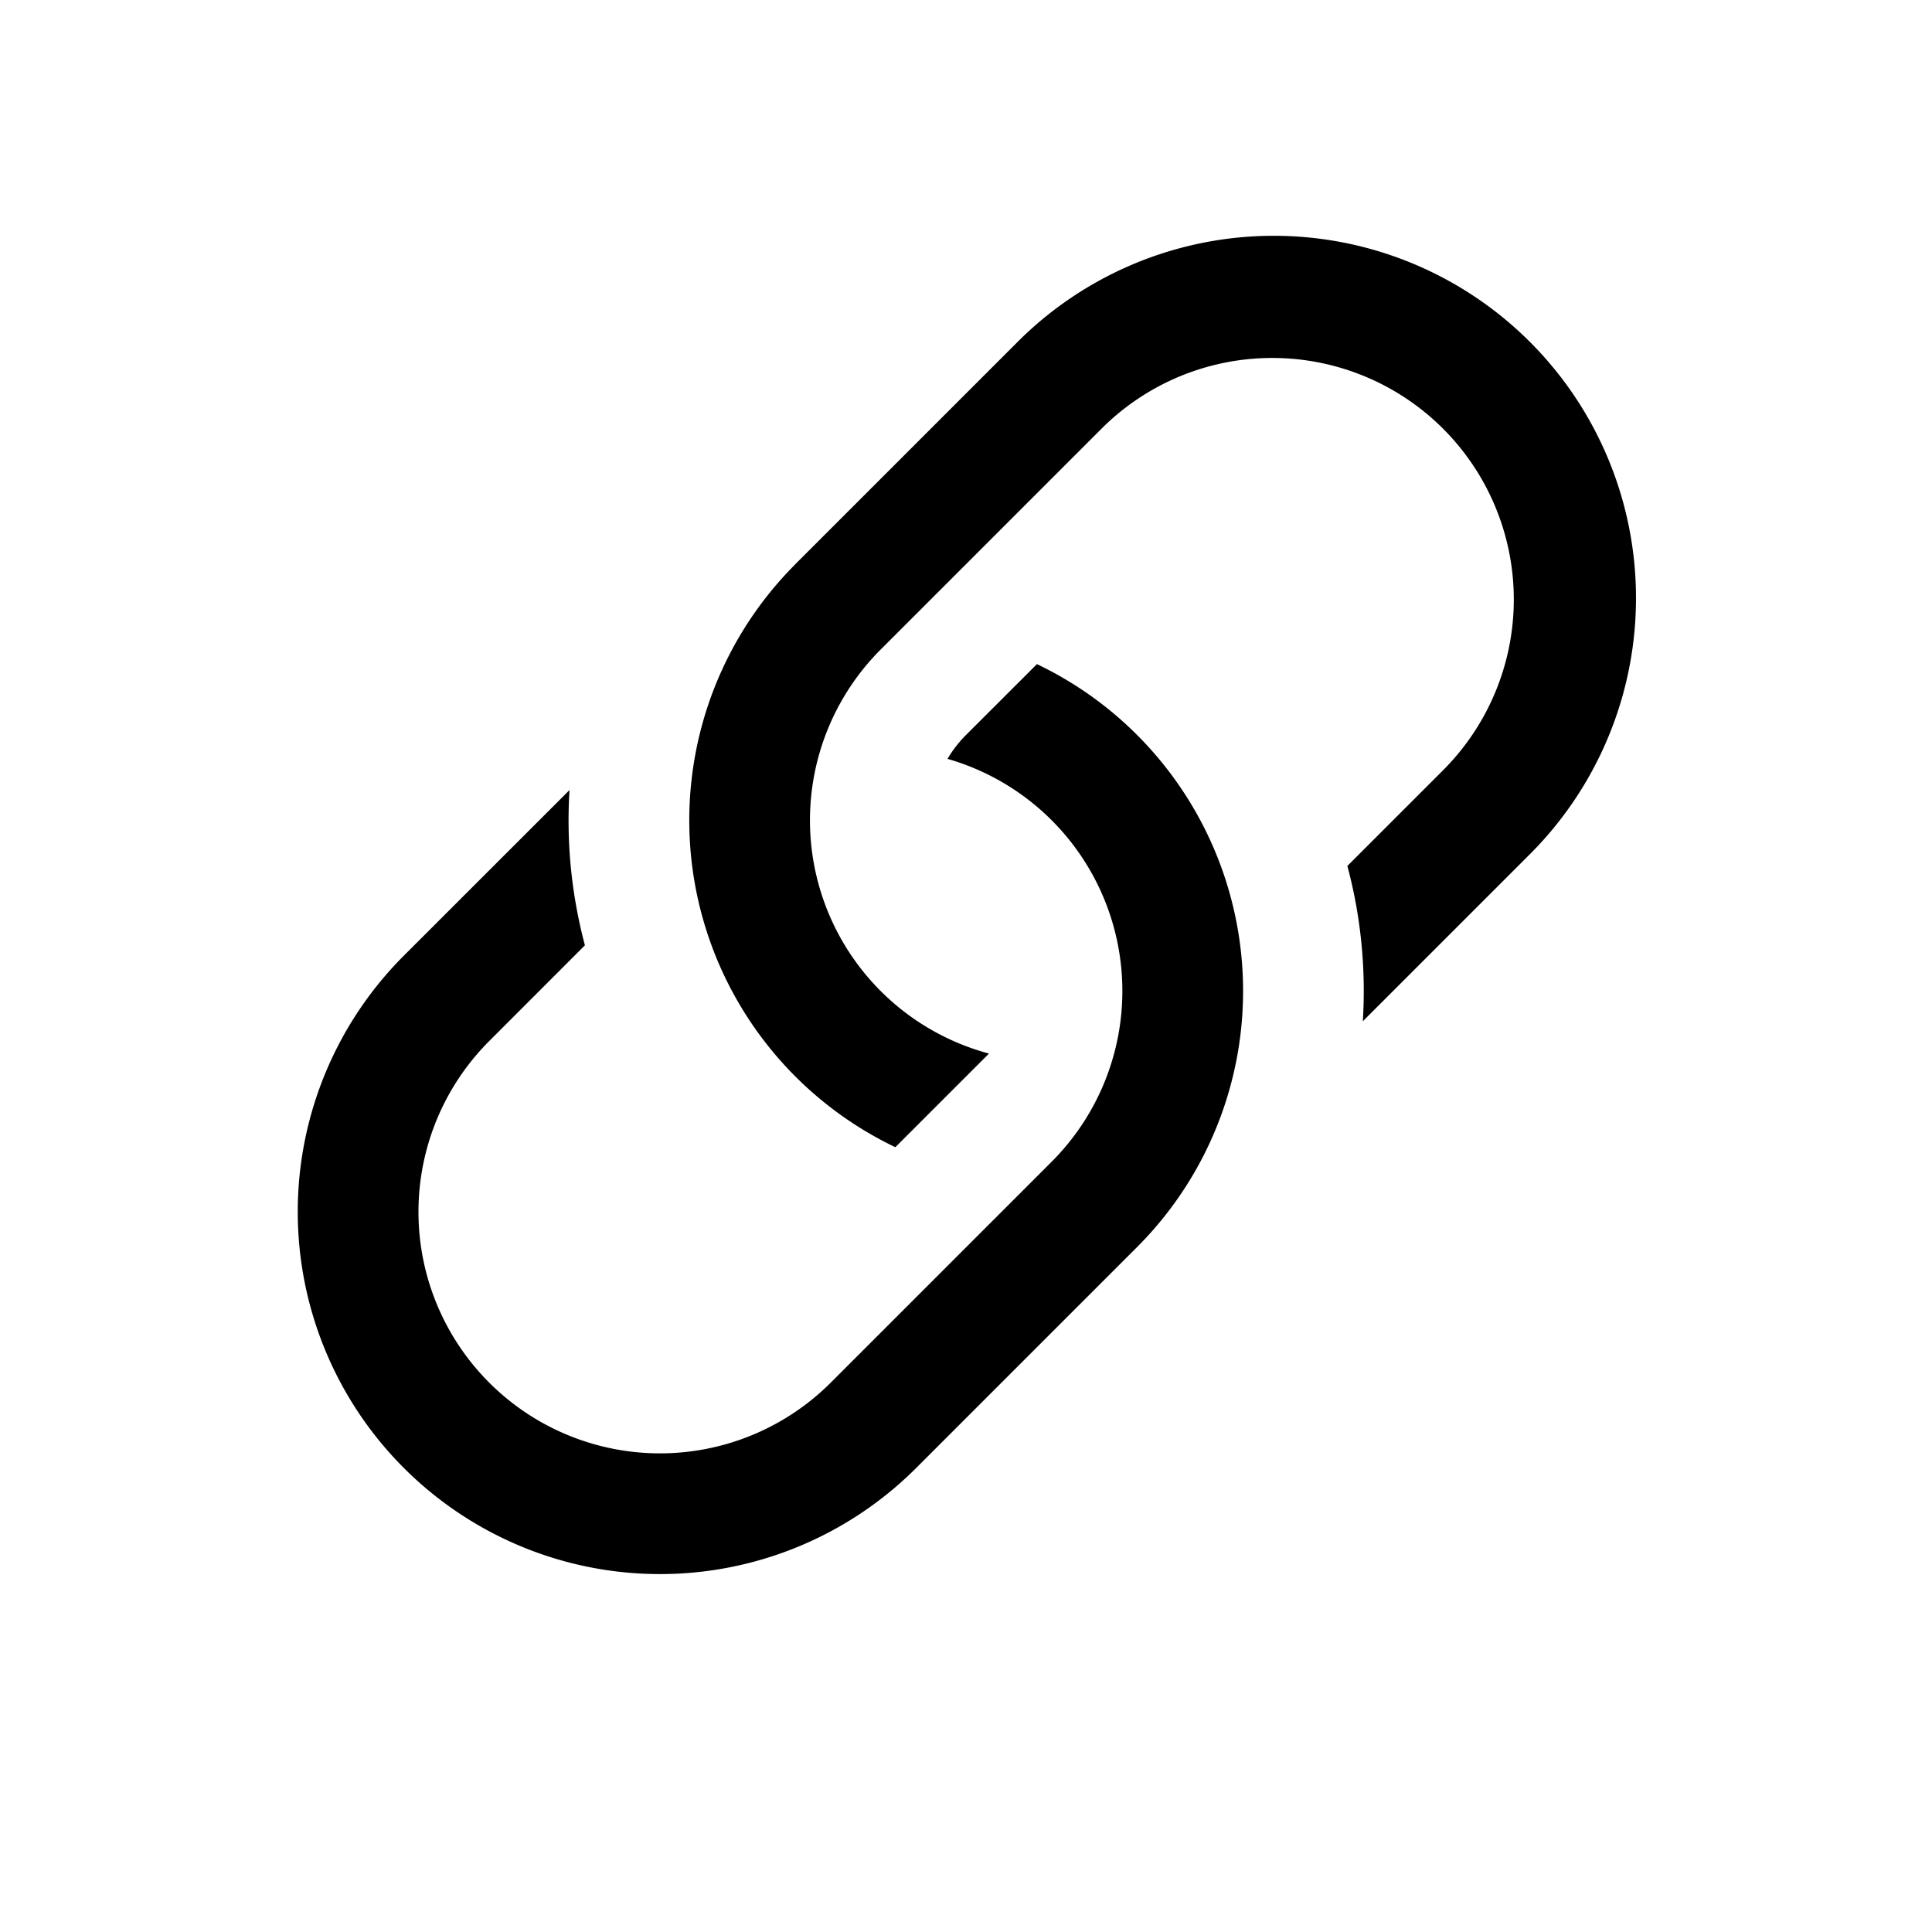
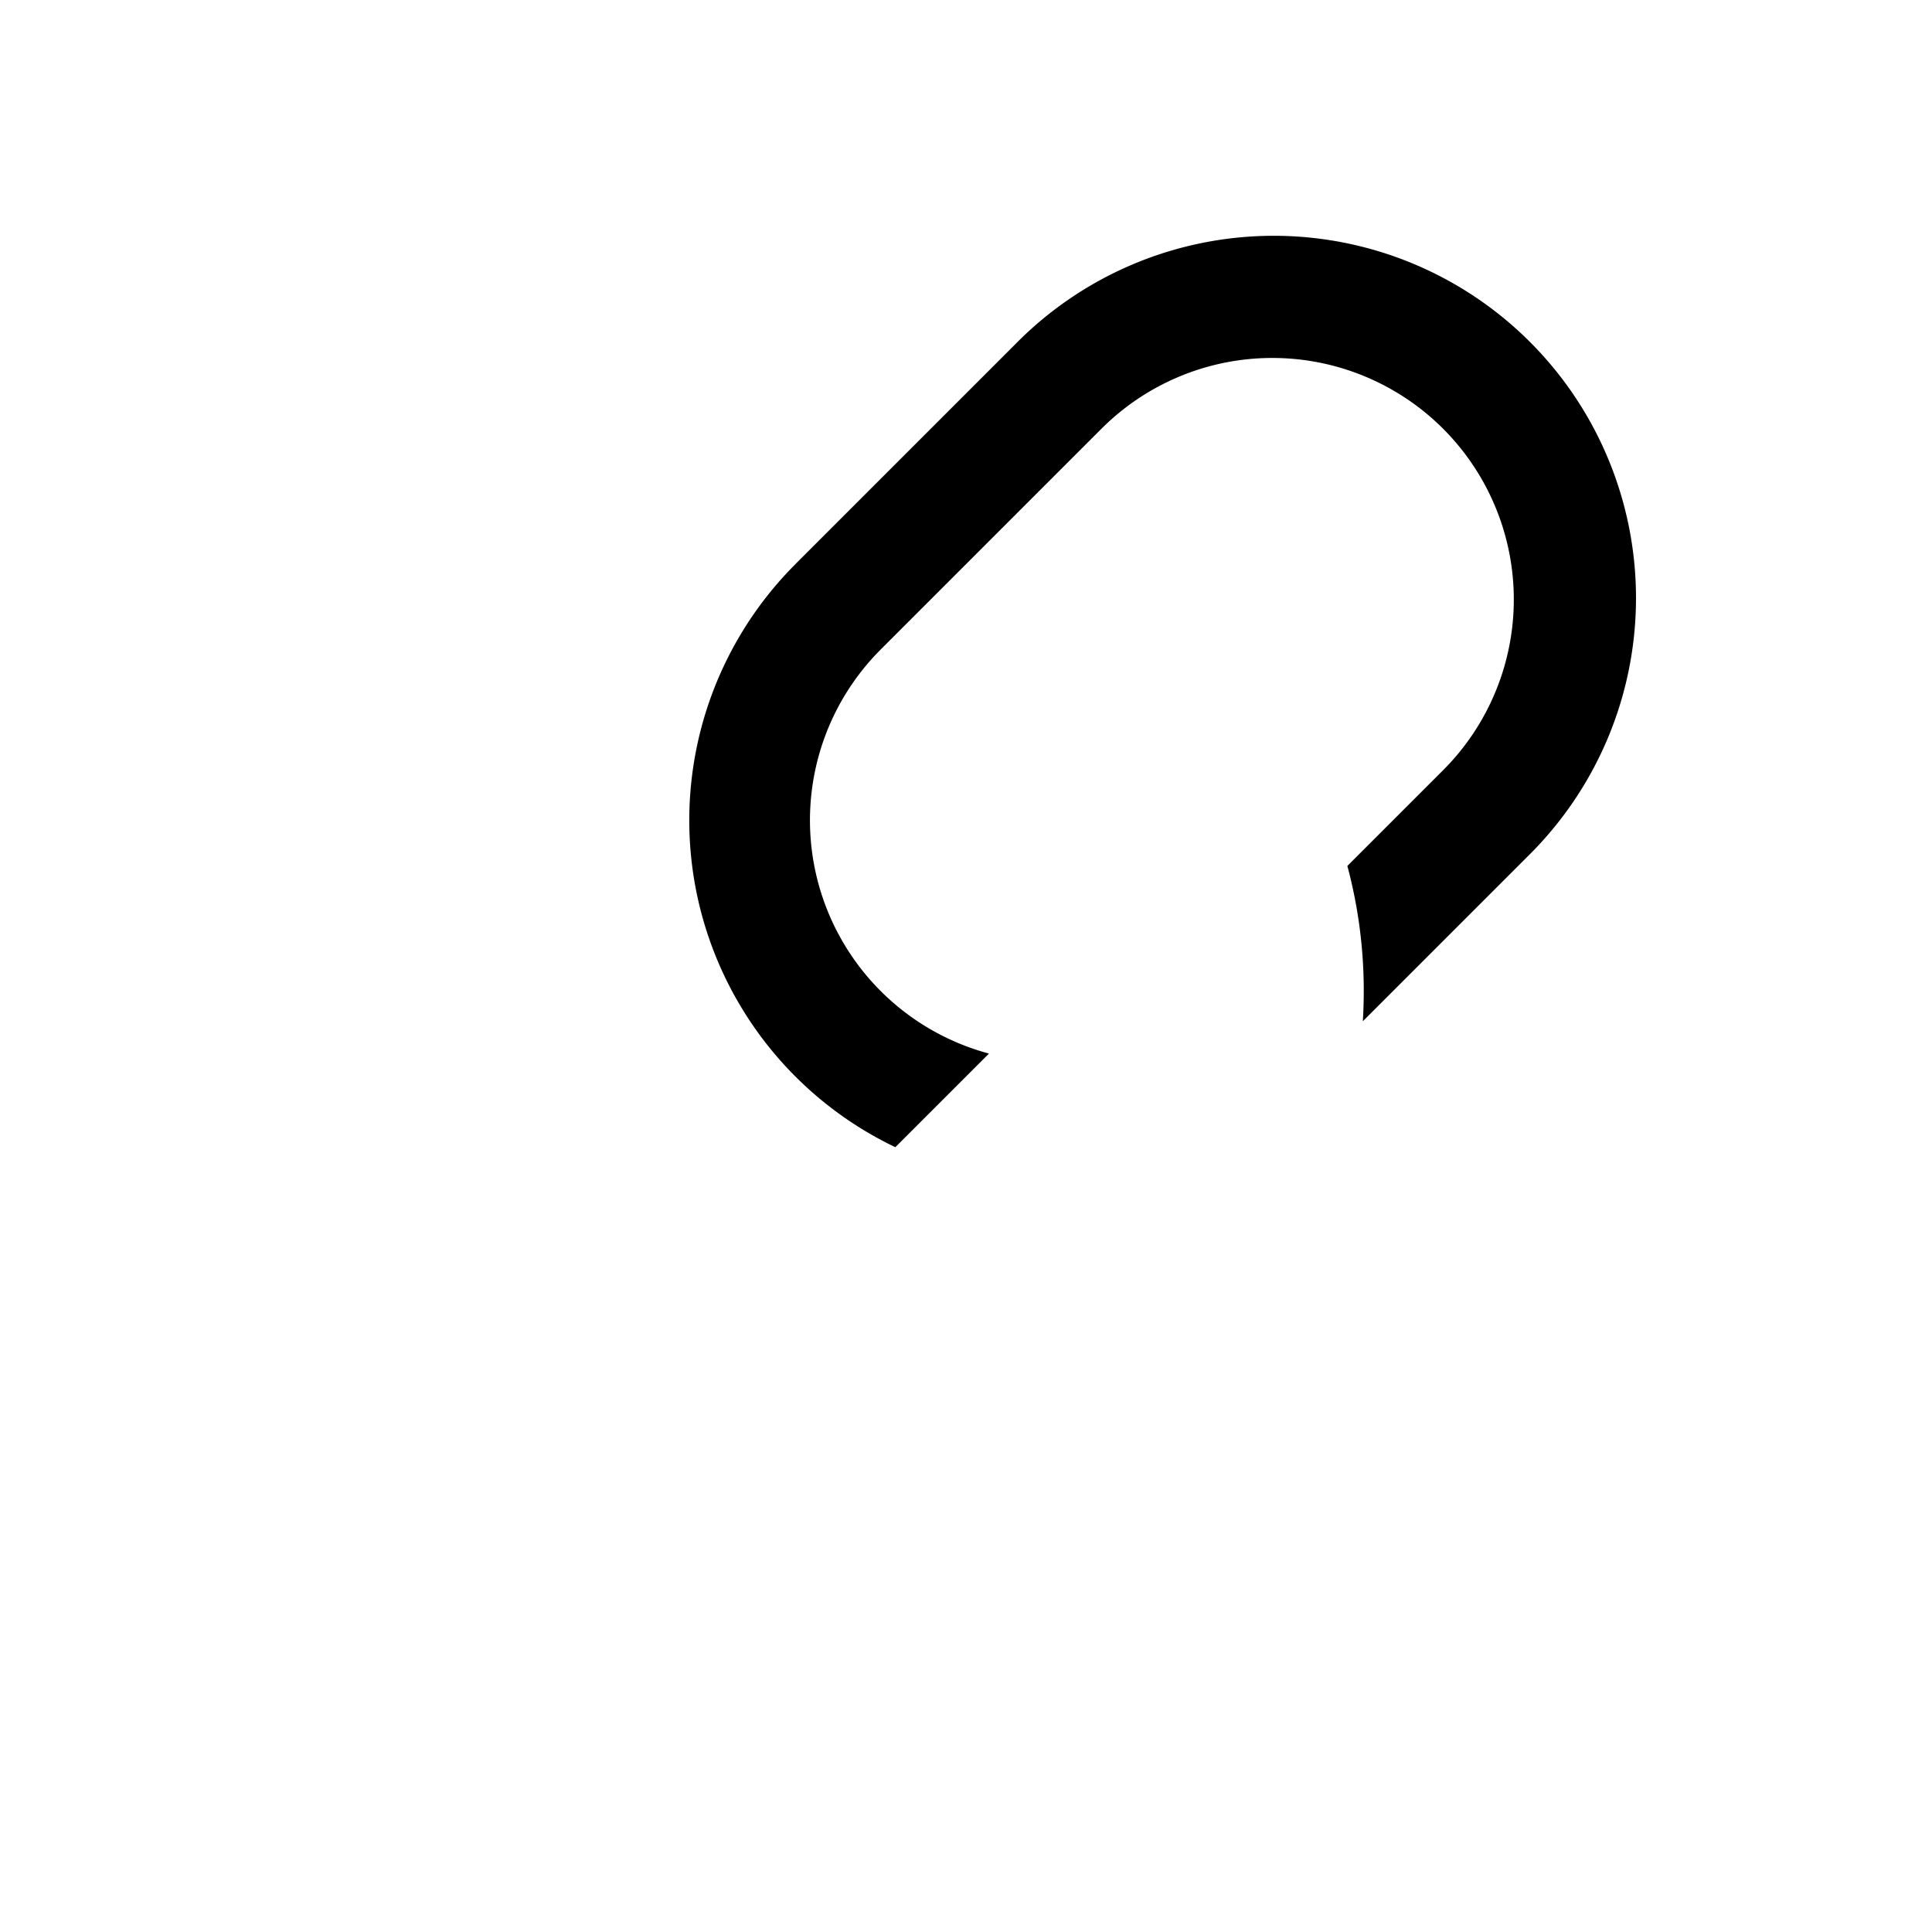
<svg xmlns="http://www.w3.org/2000/svg" width="28" height="28" viewBox="0 0 28 28" fill="none">
-   <path d="m8.254 11.45-2.401 2.4a5.25 5.25 0 1 0 7.425 7.425l3.2-3.2a5.25 5.25 0 0 0-1.45-8.45l-1.026 1.025a1.756 1.756 0 0 0-.27.348 3.5 3.5 0 0 1 1.508 5.84l-3.2 3.2a3.5 3.5 0 0 1-4.95-4.95L8.477 13.7a7.032 7.032 0 0 1-.223-2.251z" fill="#000" />
  <path d="M11.528 8.176a5.25 5.25 0 0 0 1.448 8.45l1.357-1.357a3.5 3.5 0 0 1-1.569-5.856l3.2-3.2a3.5 3.5 0 0 1 4.95 4.95l-1.387 1.387c.197.735.271 1.496.224 2.251l2.4-2.4a5.25 5.25 0 1 0-7.424-7.425l-3.2 3.2z" fill="#000" />
</svg>